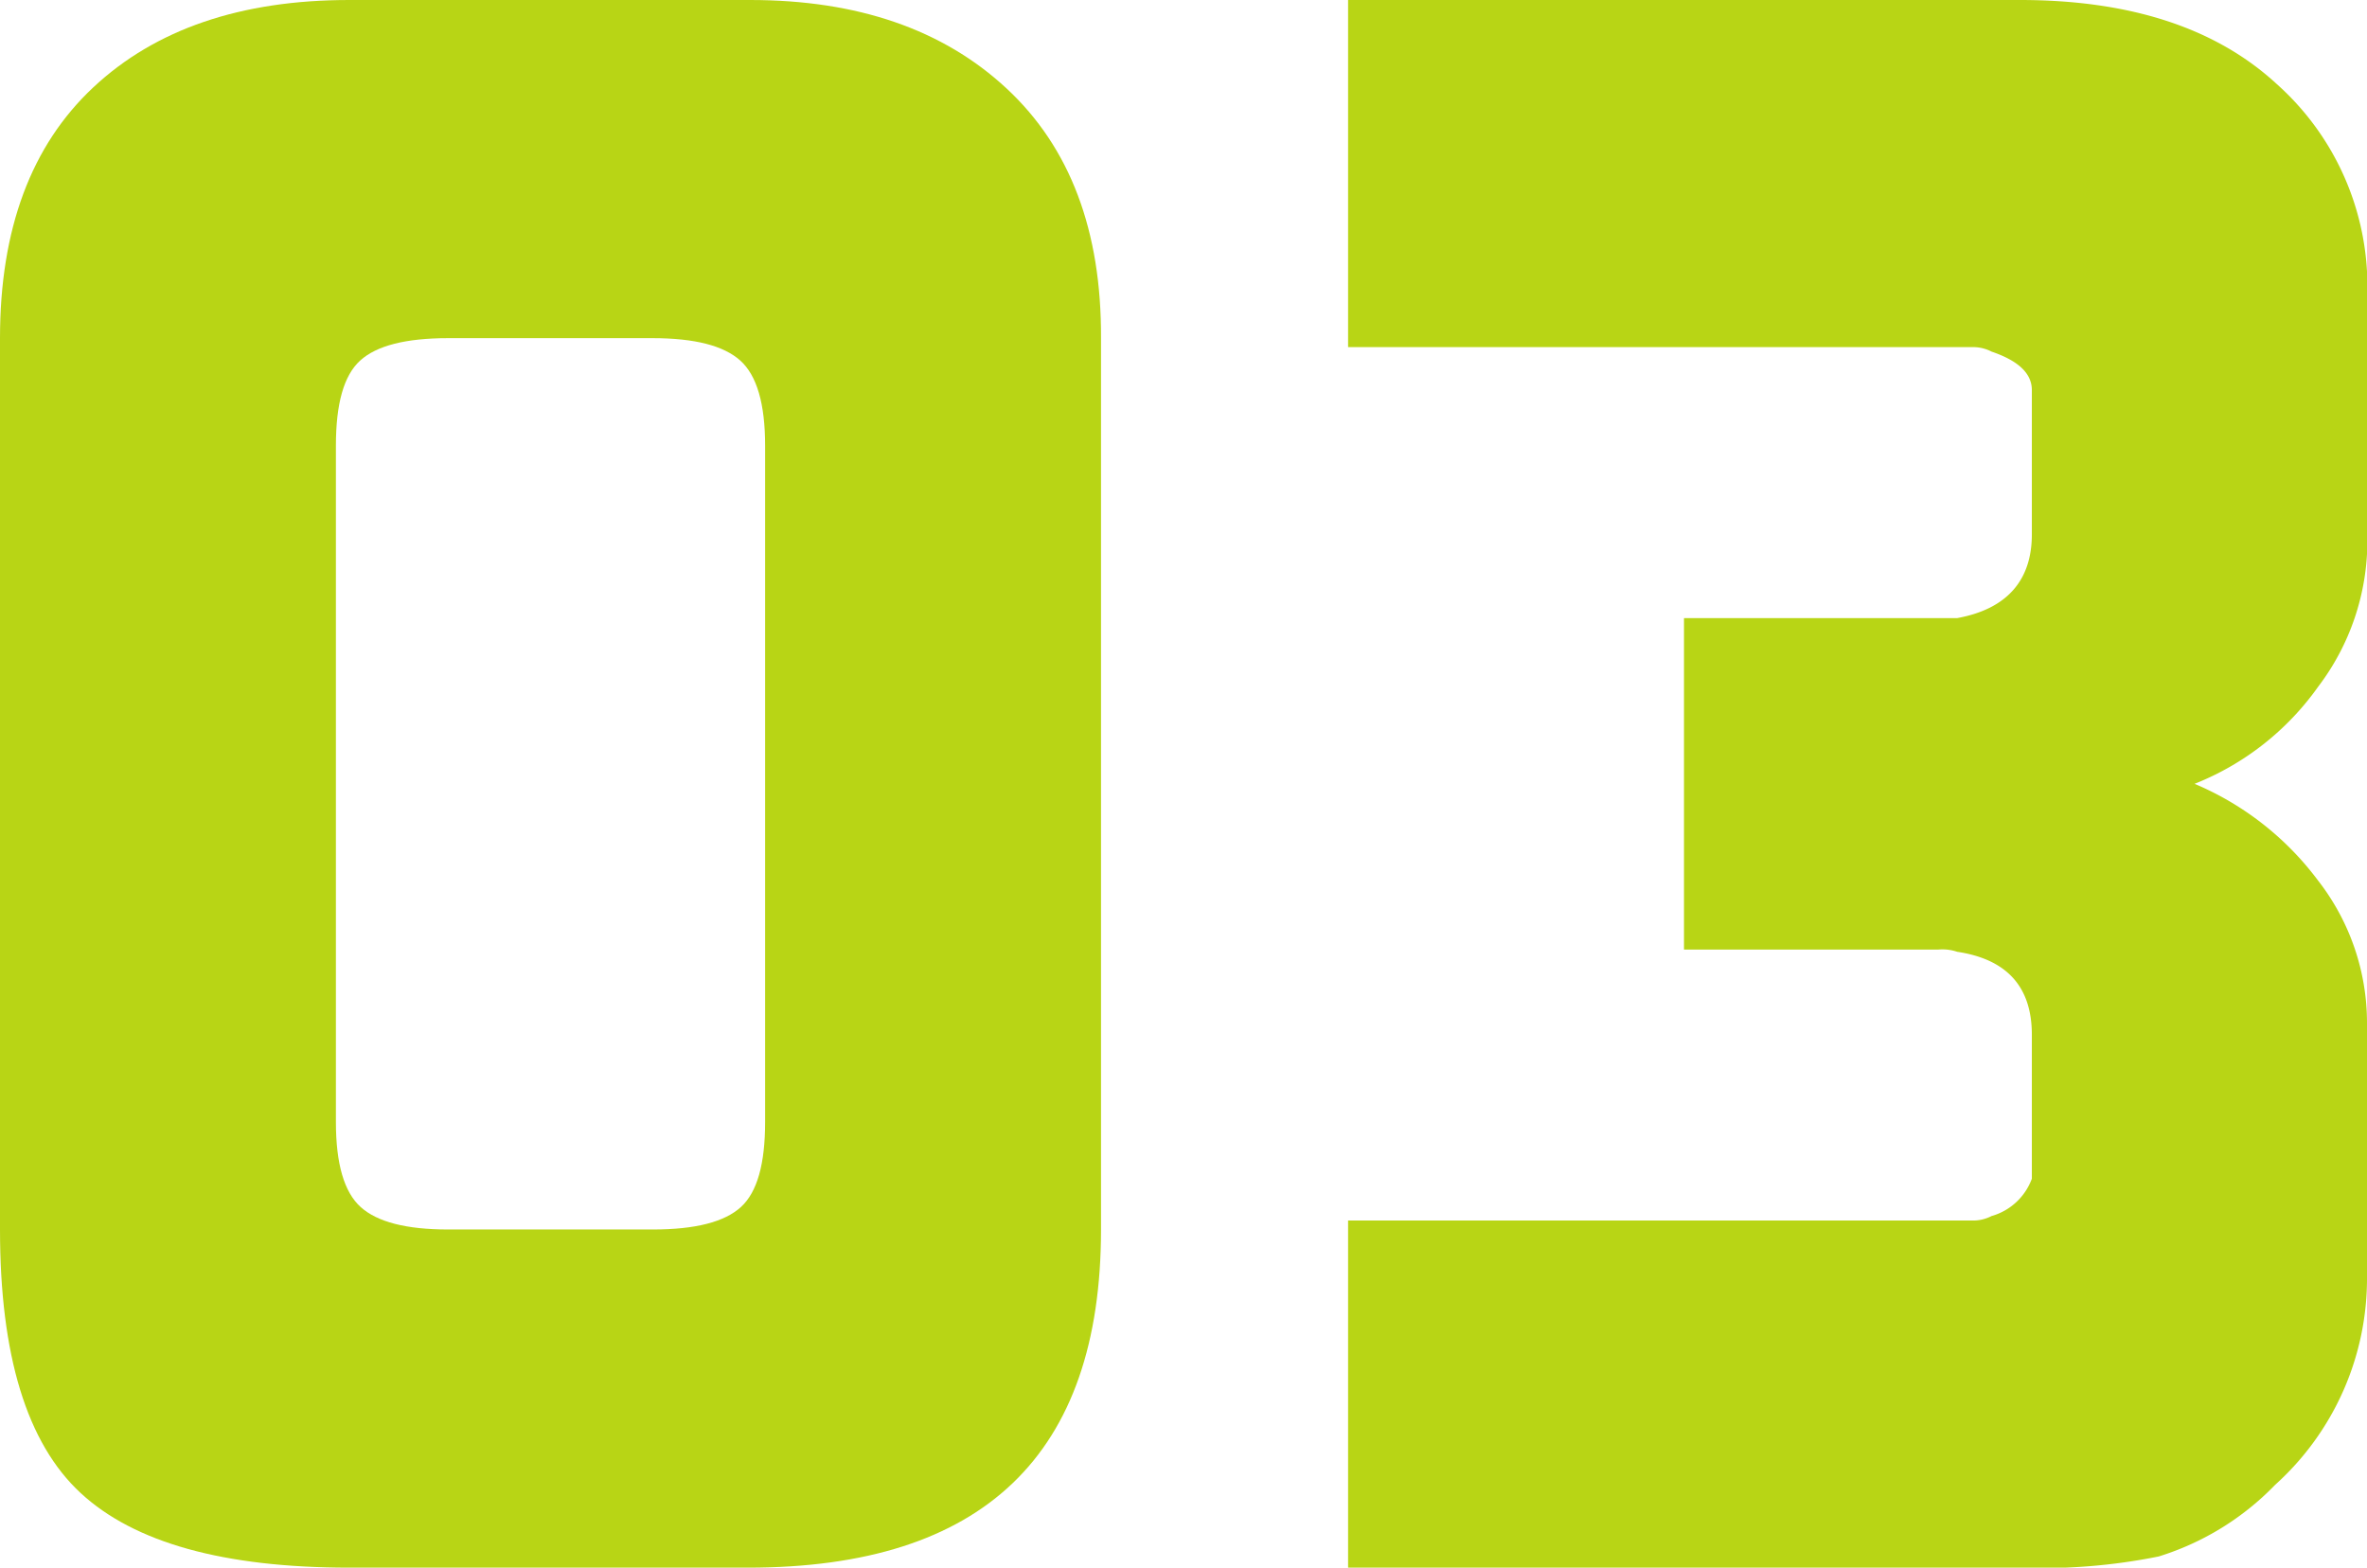
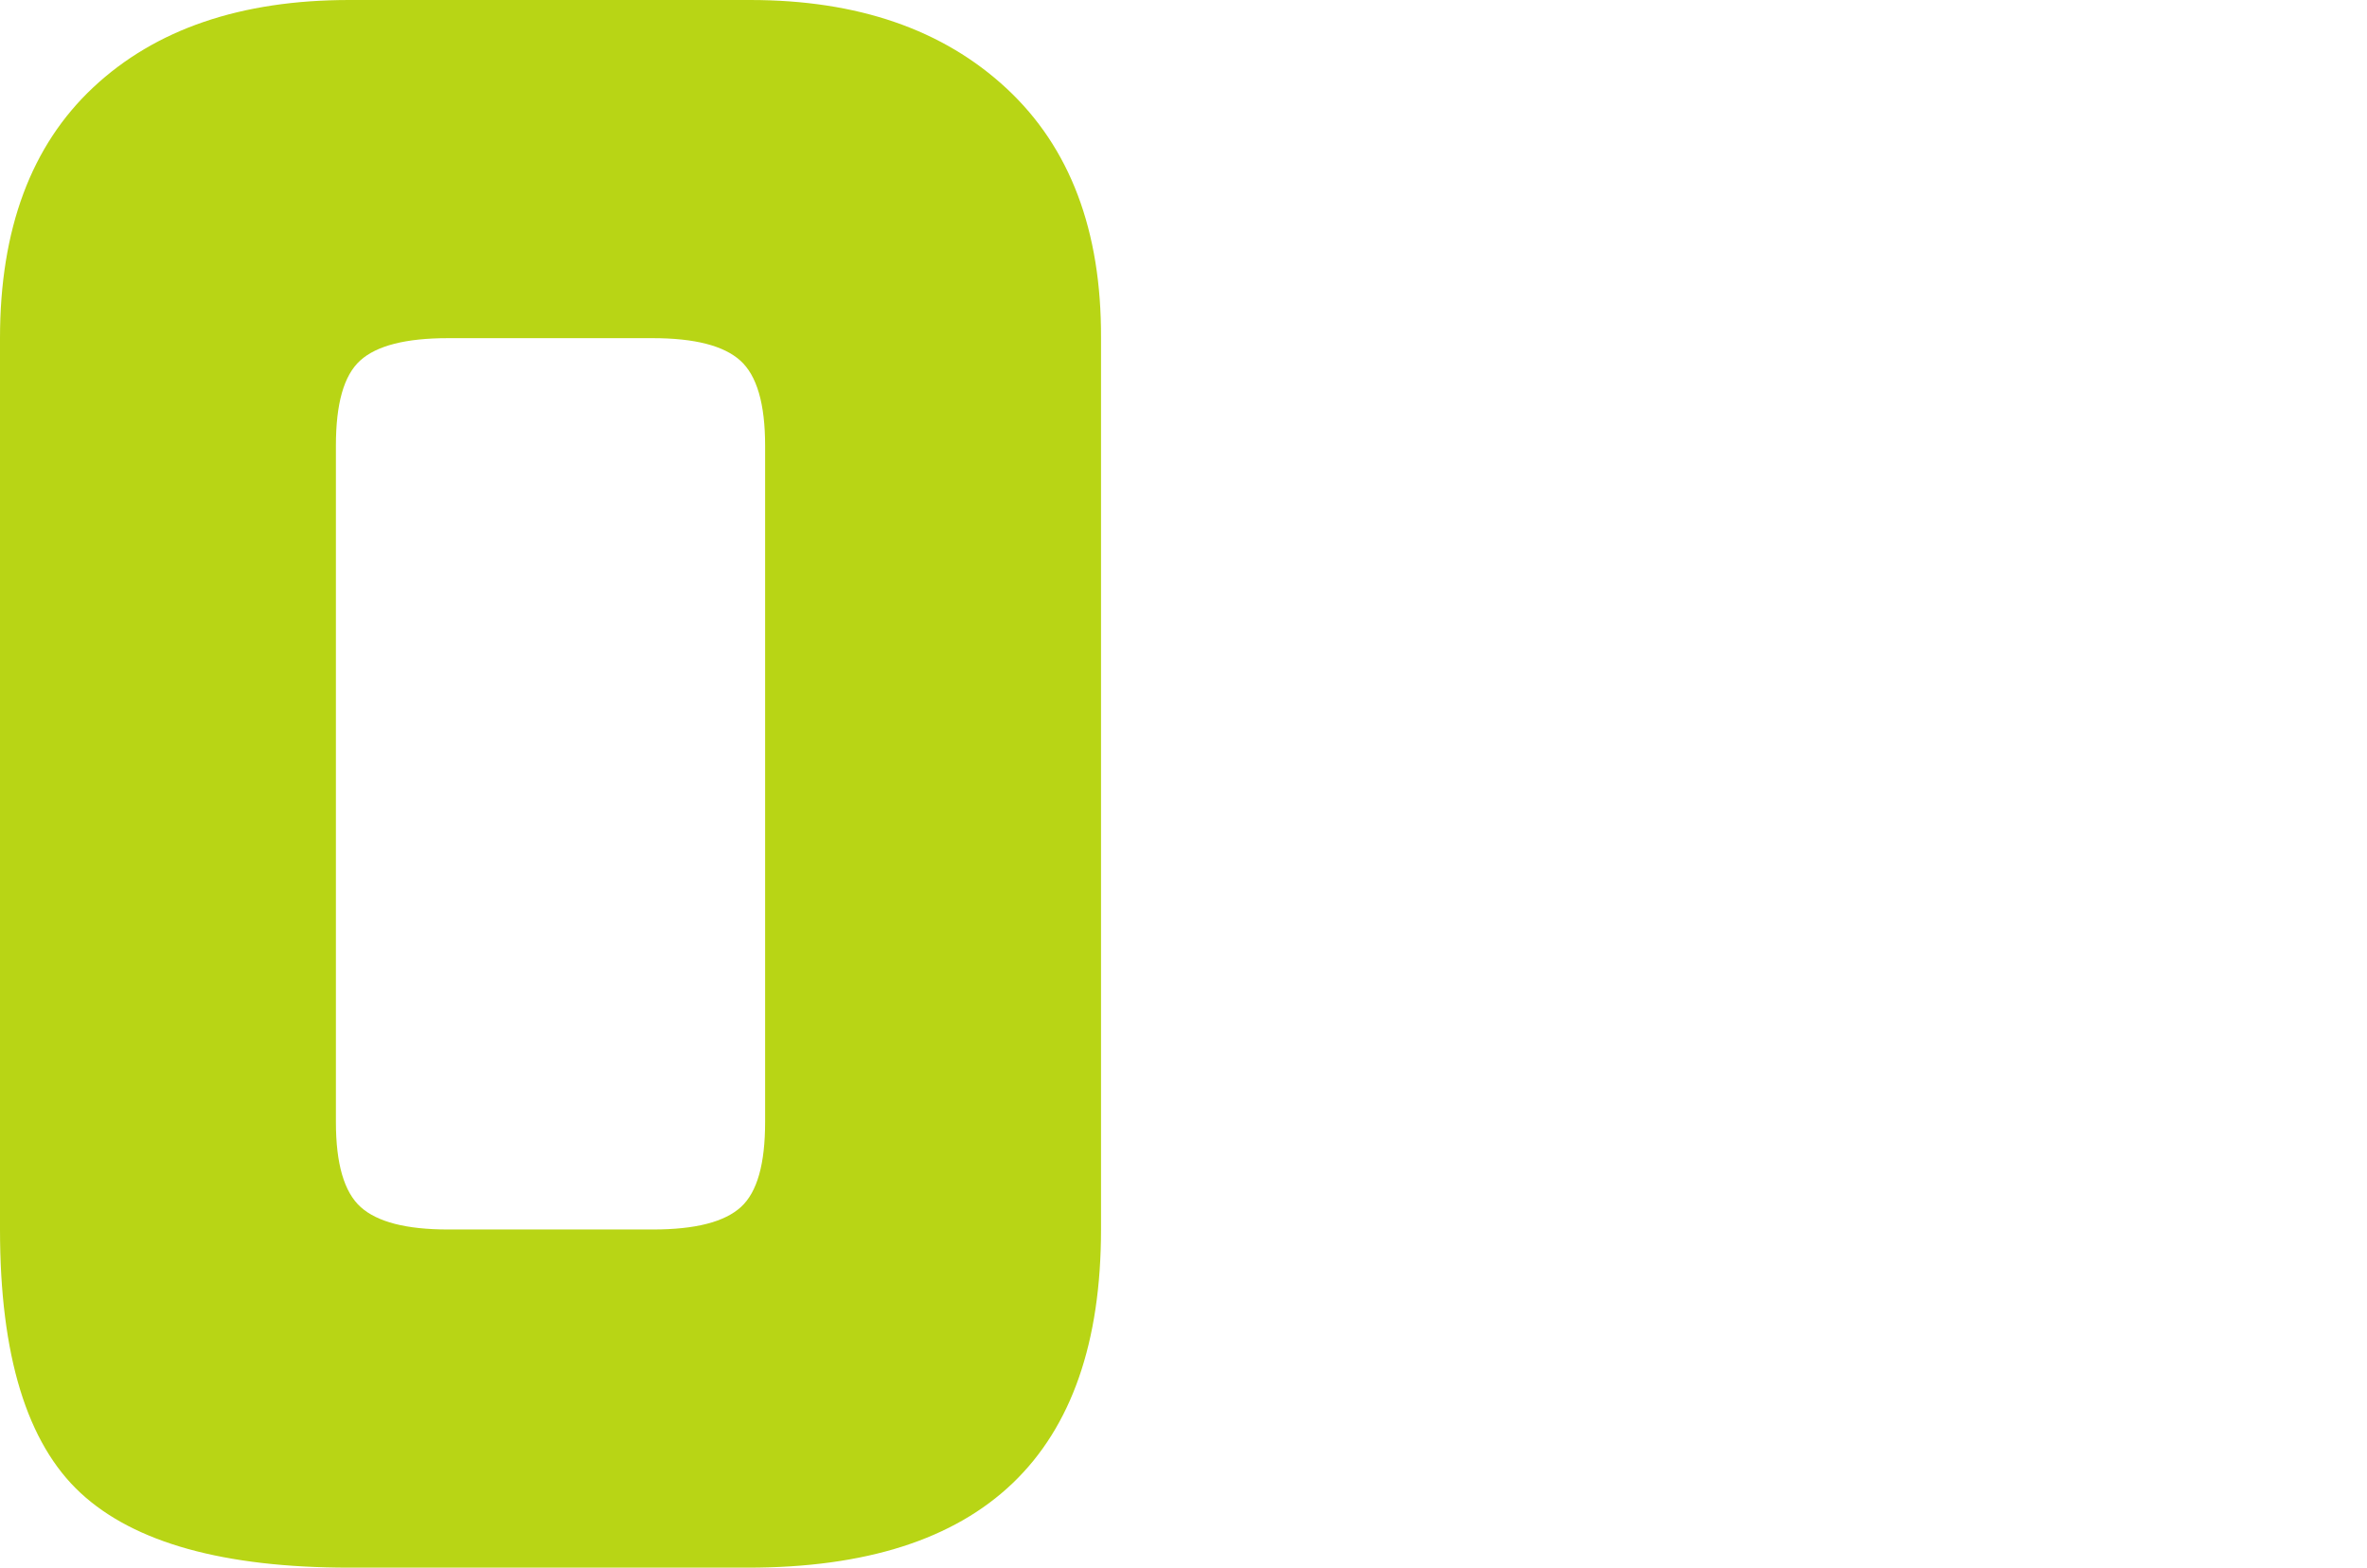
<svg xmlns="http://www.w3.org/2000/svg" viewBox="0 0 126.84 84">
  <defs>
    <style>.cls-1{fill:#b8d515;}</style>
  </defs>
  <title>03_number</title>
  <g id="レイヤー_2" data-name="レイヤー 2">
    <g id="レイヤー_1-2" data-name="レイヤー 1">
      <path class="cls-1" d="M0,65.88V18.12Q0,9.36,5,4.68T18.72,0H40.2q8.64,0,13.74,4.74T59,18.12V65.88Q59,84,40.08,84H18.72Q8.64,84,4.32,80T0,65.88Zm24,0H35c2.25,0,3.82-.4,4.7-1.2S41,62.36,41,60.12V23.88c0-2.24-.44-3.76-1.33-4.56s-2.45-1.2-4.7-1.2H24c-2.25,0-3.82.4-4.7,1.2S18,21.64,18,23.88V60.12c0,2.24.44,3.76,1.33,4.56S21.78,65.88,24,65.88Z" />
-       <path class="cls-1" d="M72.24,84V65.4h33.48a2.13,2.13,0,0,0,1-.24,3.24,3.24,0,0,0,2.16-2V55.44q0-3.84-4-4.44a2.5,2.5,0,0,0-1-.12H90.24V33.12h14.64c2.64-.48,4-2,4-4.48V20.9c0-.89-.72-1.57-2.16-2.06a2.13,2.13,0,0,0-1-.24H72.24V0h36Q117.12,0,122,4.5a14.53,14.53,0,0,1,4.86,11.1V29a12.92,12.92,0,0,1-2.64,7.8A14.8,14.8,0,0,1,117.6,42a16,16,0,0,1,6.6,5.16,12.42,12.42,0,0,1,2.64,7.68V68.4a14.88,14.88,0,0,1-4.92,11.16,14.74,14.74,0,0,1-6.24,3.84,31.55,31.55,0,0,1-7.44.6Z" />
    </g>
  </g>
</svg>